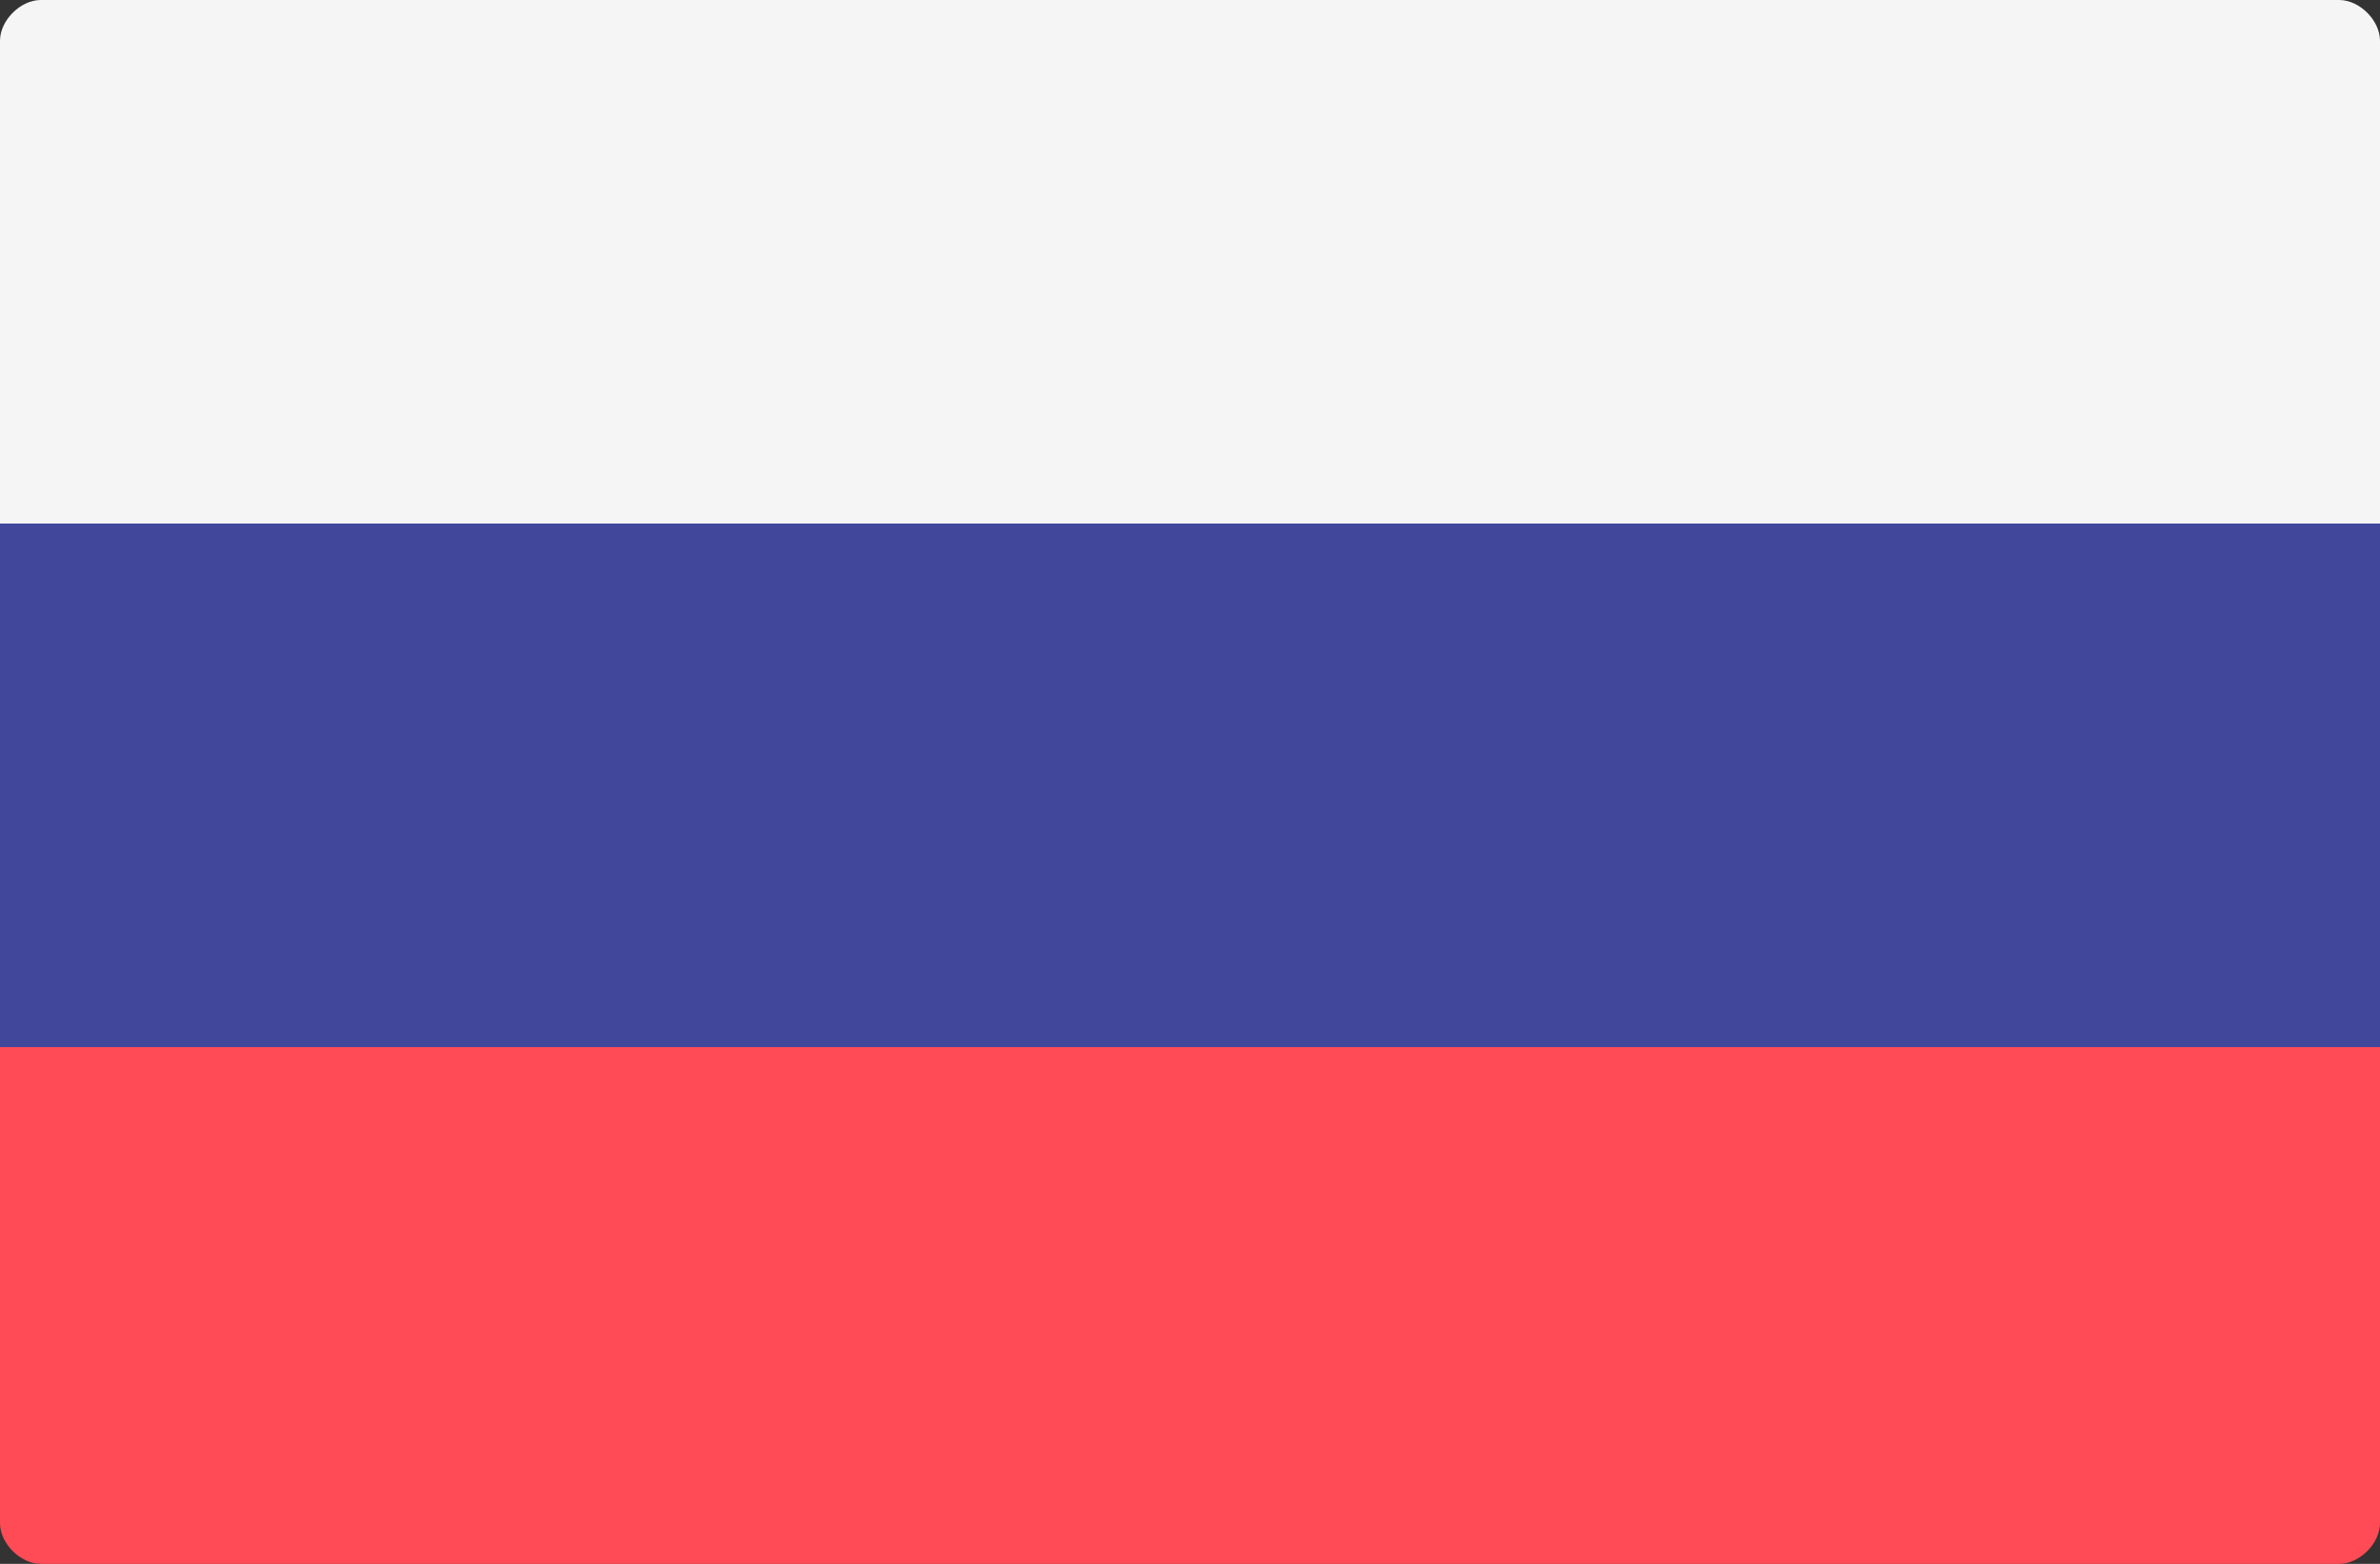
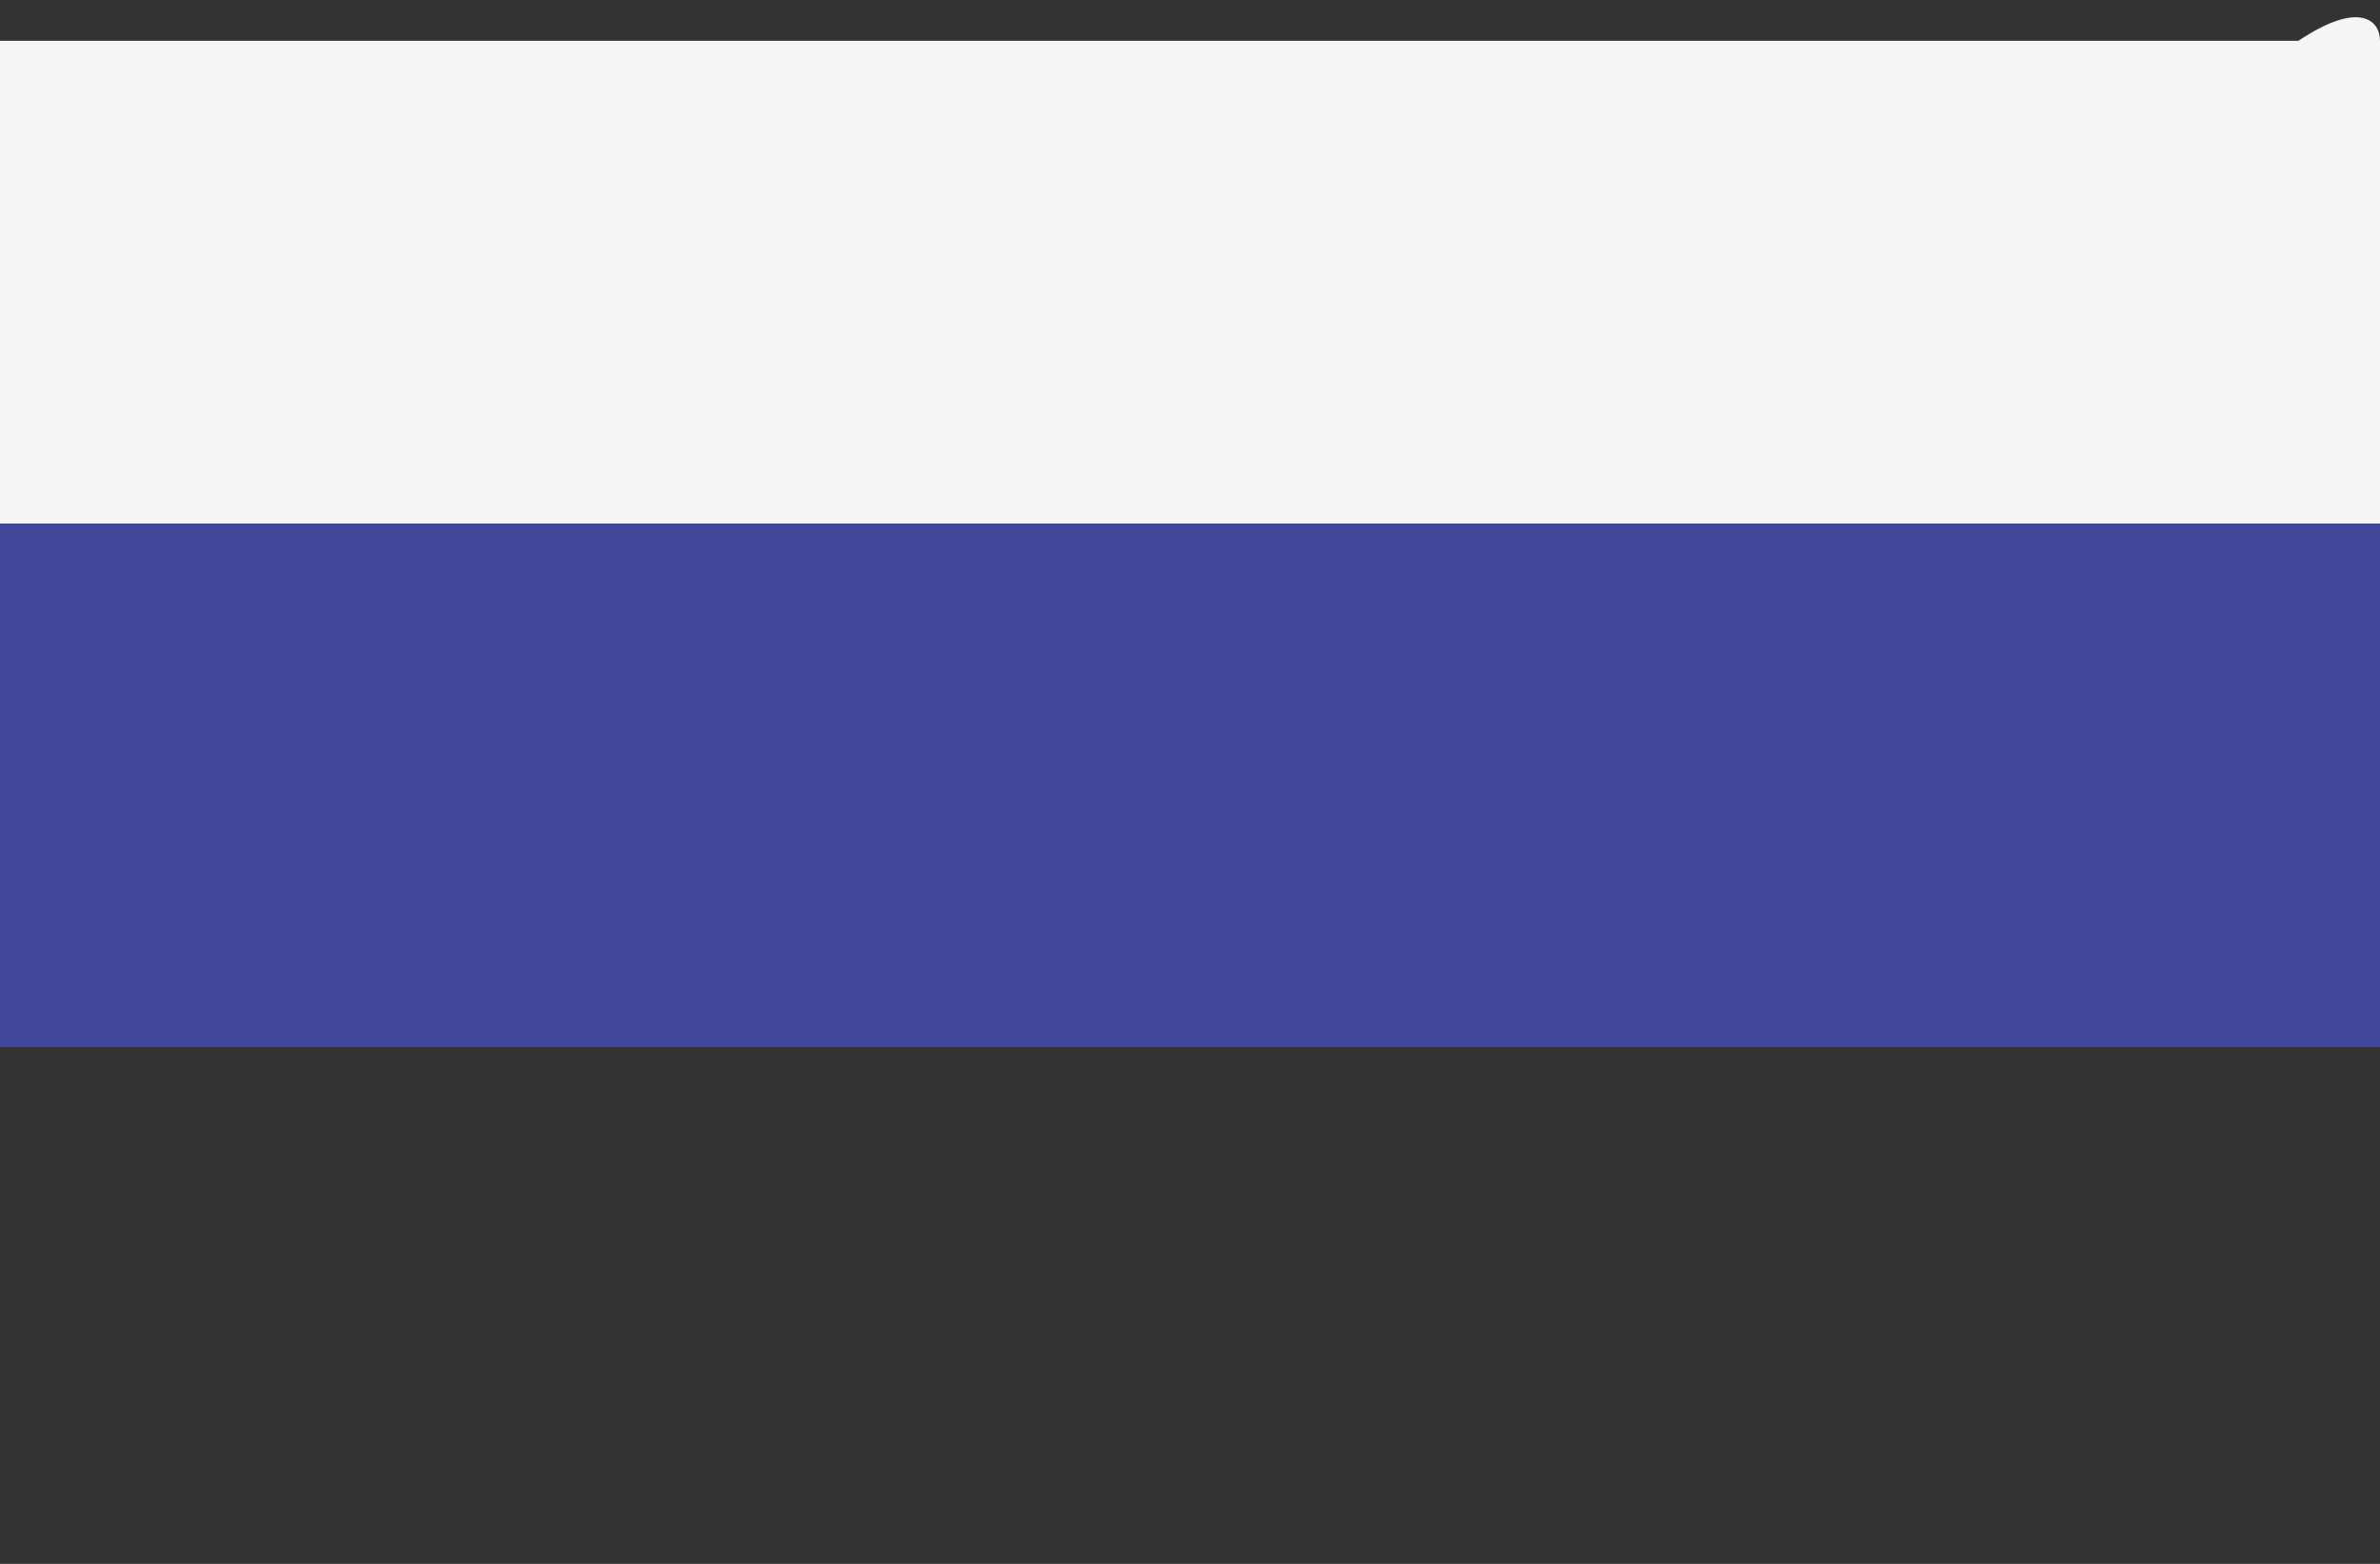
<svg xmlns="http://www.w3.org/2000/svg" version="1.1" id="Layer_1" x="0px" y="0px" viewBox="0 0 35 23" style="enable-background:new 0 0 35 23;" xml:space="preserve">
  <rect x="0" y="0" width="35" height="23" fill="#333333" stroke="none" />
  <style type="text/css">
	.st0{fill:#F5F5F5;}
	.st1{fill:#FF4B55;}
	.st2{fill:#41479B;}
</style>
-   <path class="st0" d="M35,7.7H0V0.6C0,0.3,0.3,0,0.6,0h33.8C34.7,0,35,0.3,35,0.6L35,7.7L35,7.7z" />
-   <path class="st1" d="M34.4,23H0.6C0.3,23,0,22.7,0,22.4v-7.1h35v7.1C35,22.7,34.7,23,34.4,23z" />
+   <path class="st0" d="M35,7.7H0V0.6h33.8C34.7,0,35,0.3,35,0.6L35,7.7L35,7.7z" />
  <rect y="7.7" class="st2" width="35" height="7.7" />
</svg>